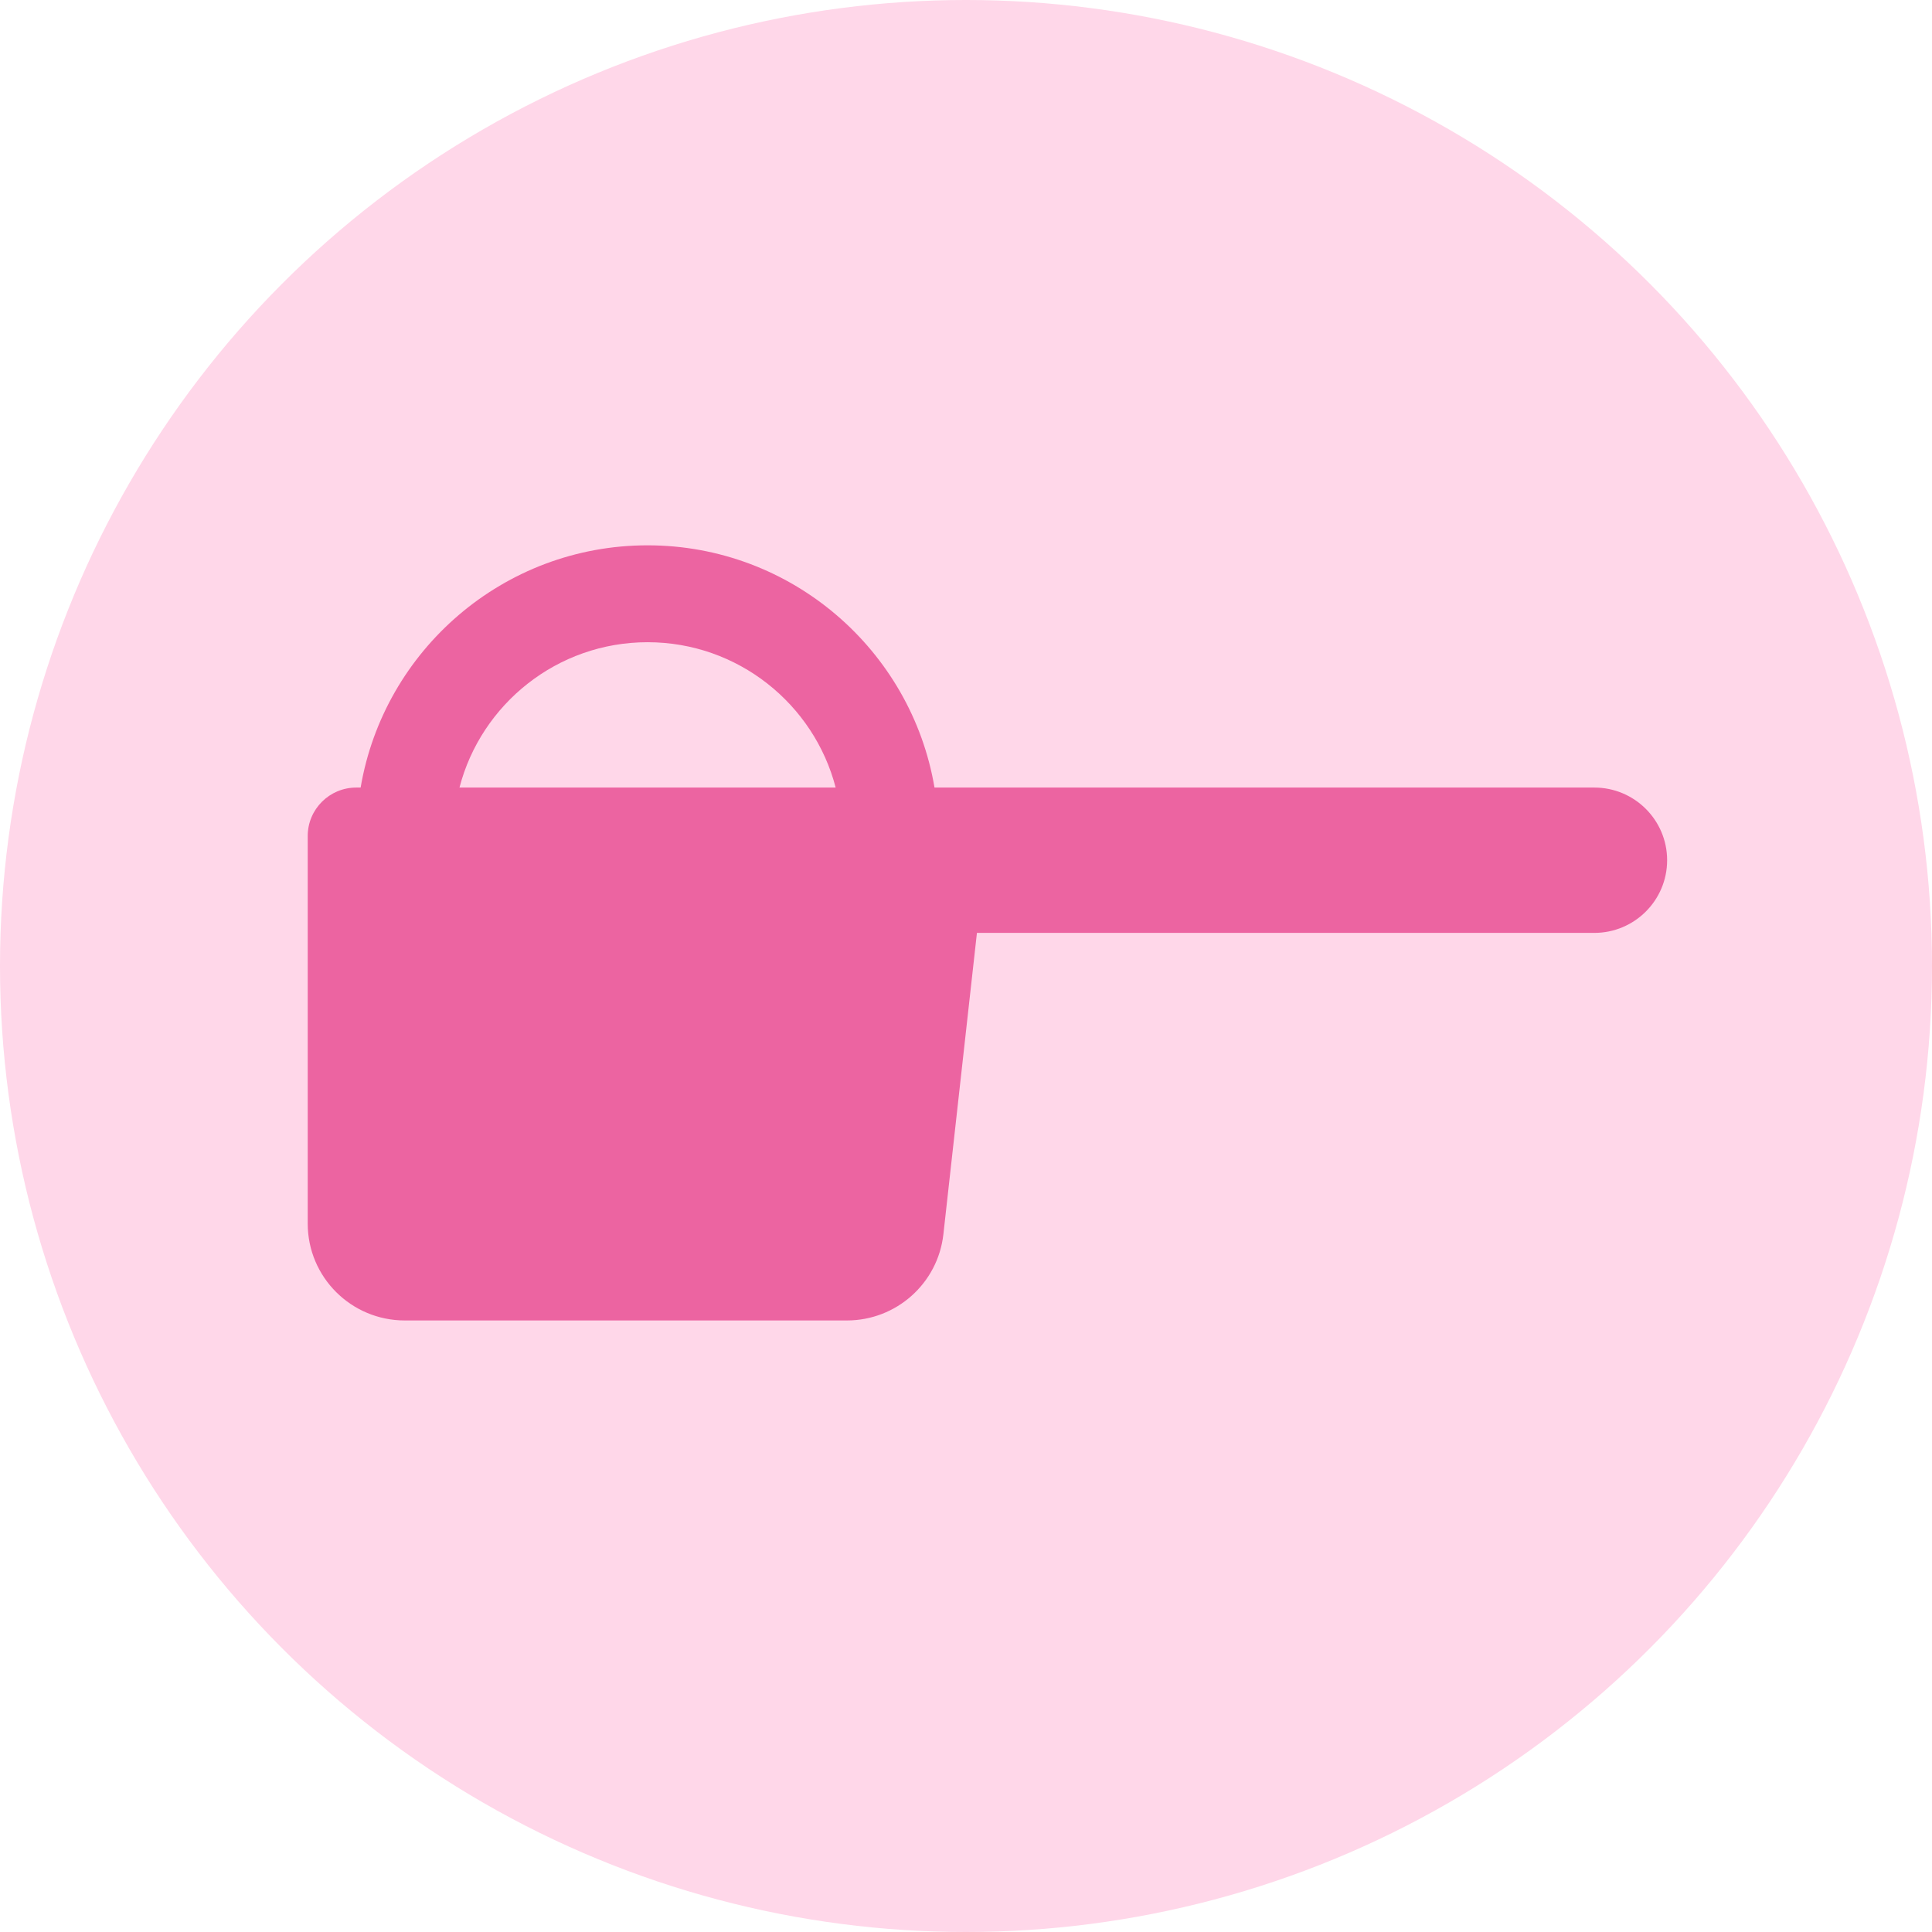
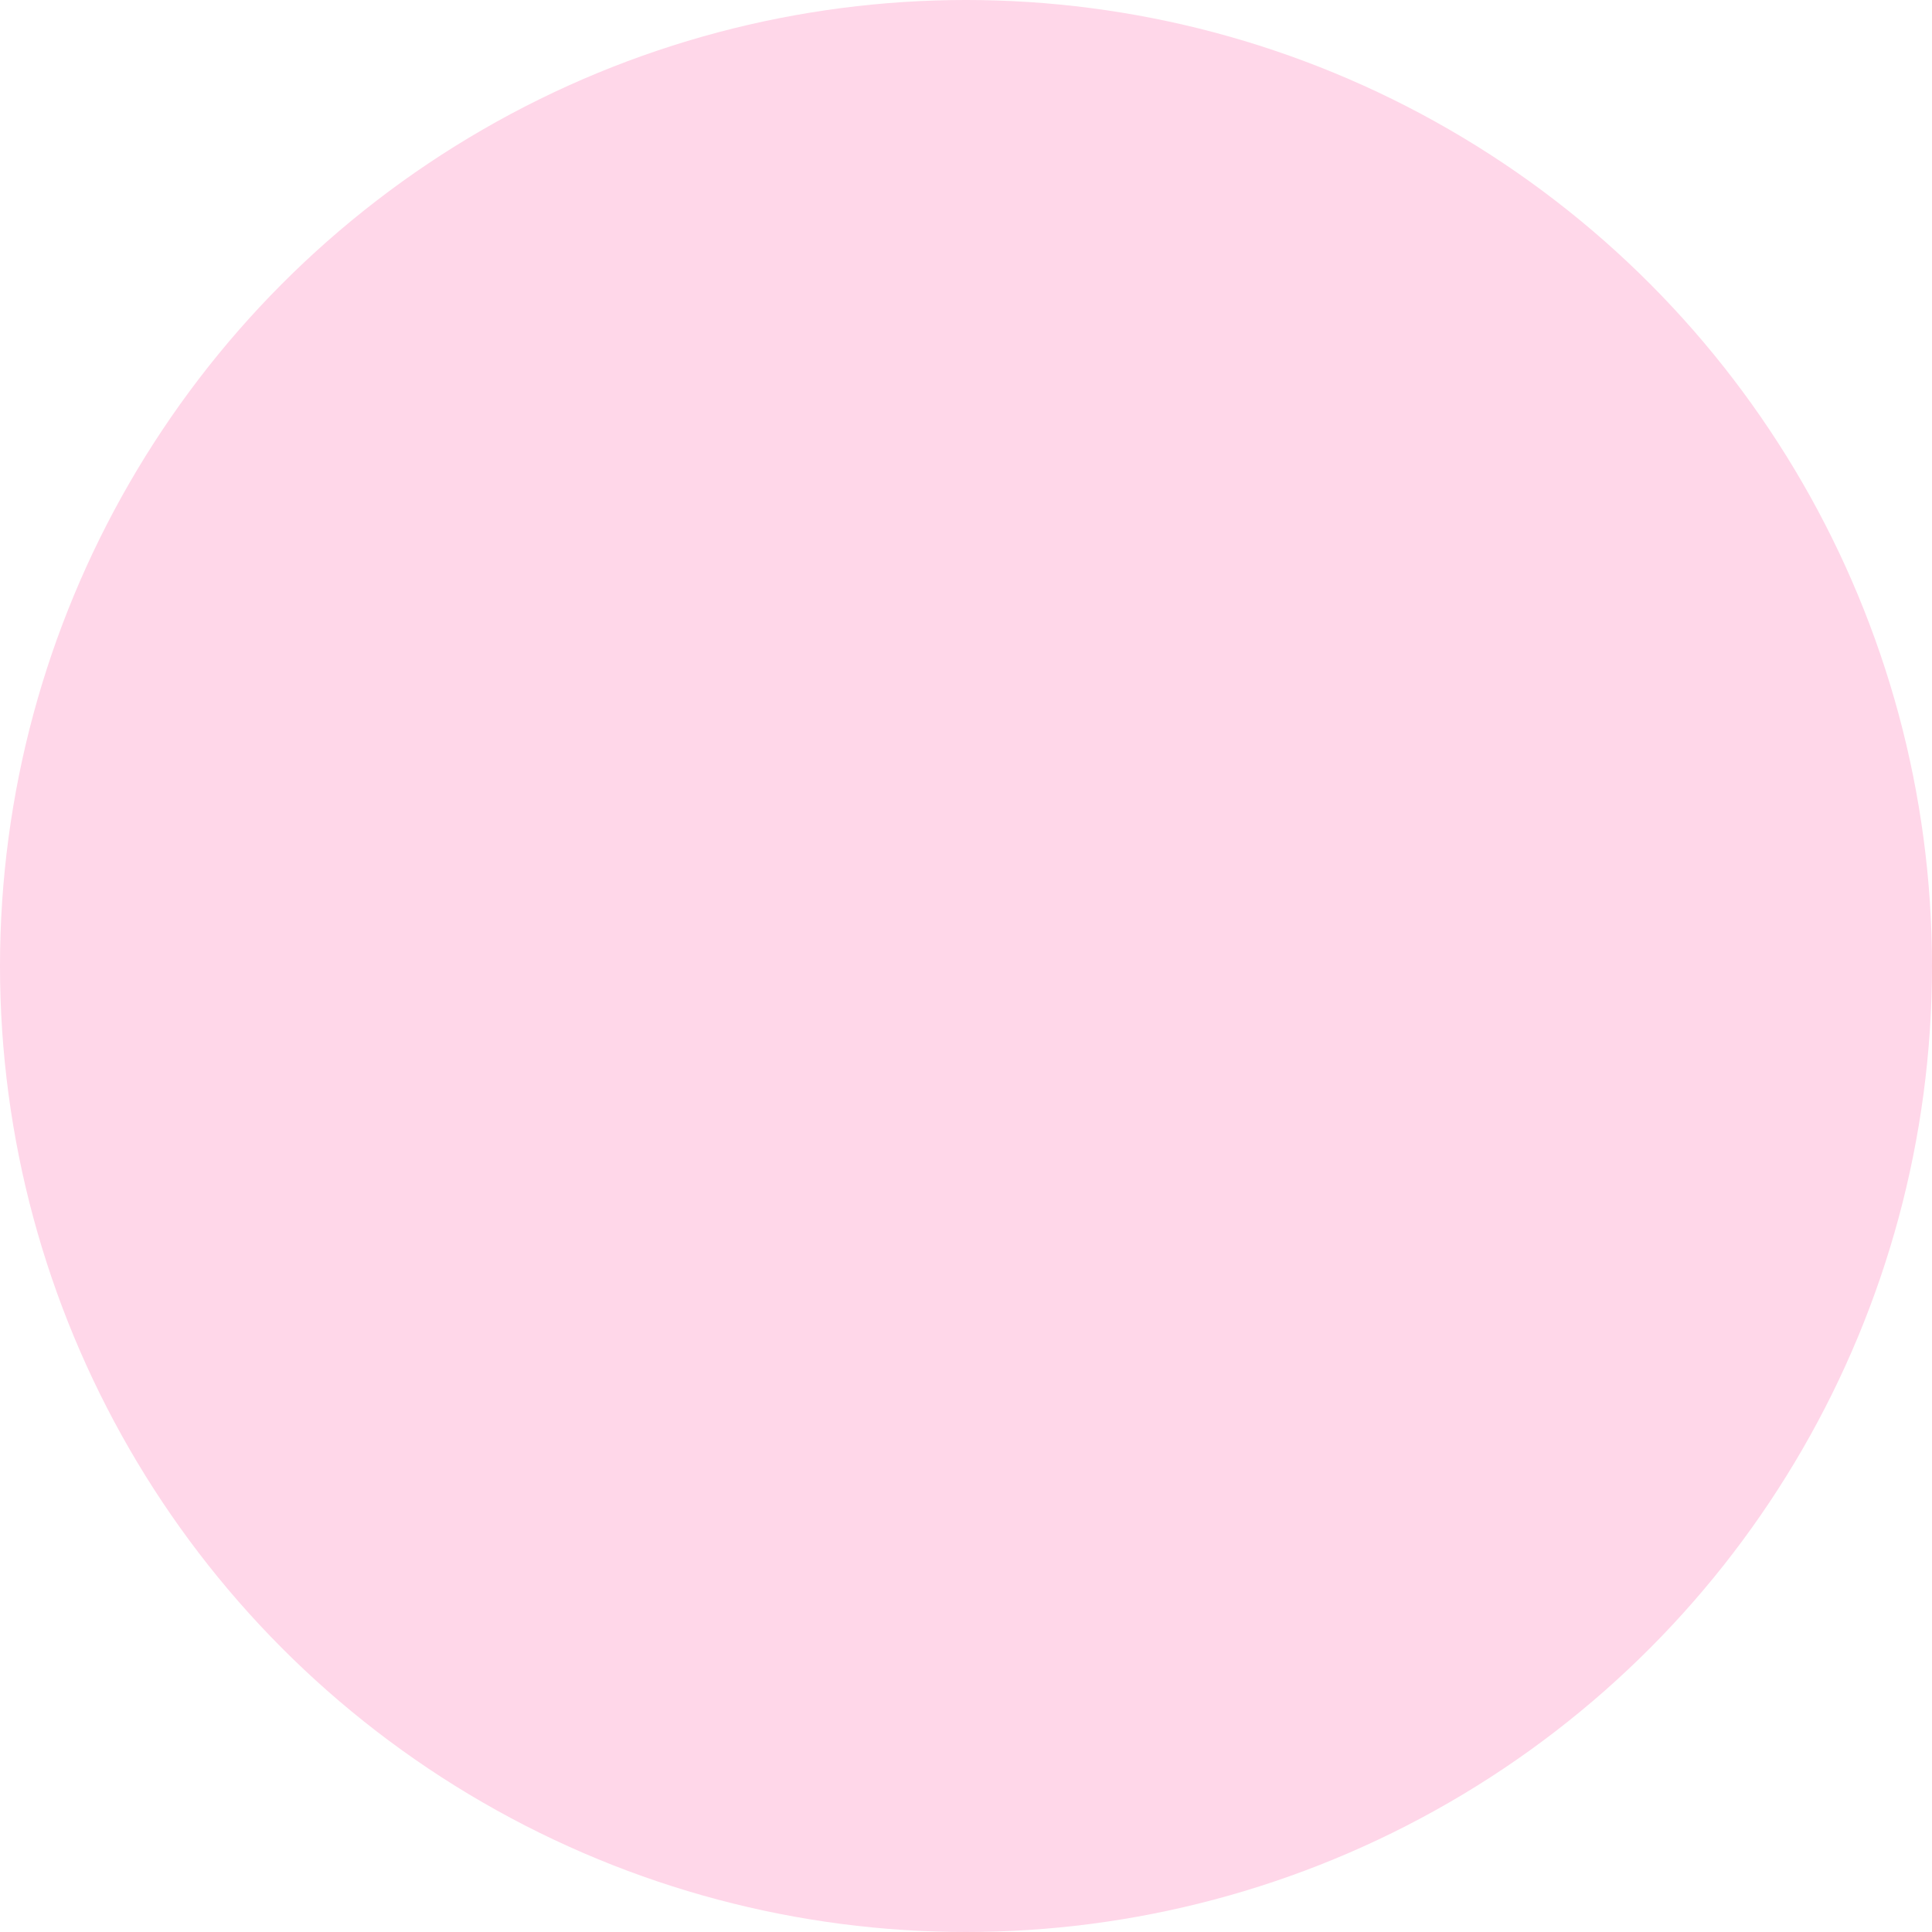
<svg xmlns="http://www.w3.org/2000/svg" width="496" height="496" viewBox="0 0 496 496" fill="none">
  <circle cx="248" cy="248" r="248" fill="#FFD7E9" />
-   <path d="M409.304 202.188H241.036H239.914C233.956 166.952 203.244 140 166.25 140C129.256 140 98.556 166.952 92.586 202.188H91.464C84.584 202.188 79 207.759 79 214.625V314.125C79 327.868 90.156 339 103.929 339H217.416C230.117 339 240.786 329.473 242.195 316.874L250.808 239.5H409.304C419.624 239.5 428 231.142 428 220.844C428 210.546 419.624 202.188 409.304 202.188ZM117.963 202.188C123.522 180.758 143.066 164.875 166.25 164.875C189.434 164.875 208.978 180.758 214.537 202.188H117.963Z" fill="#EC64A1" />
</svg>